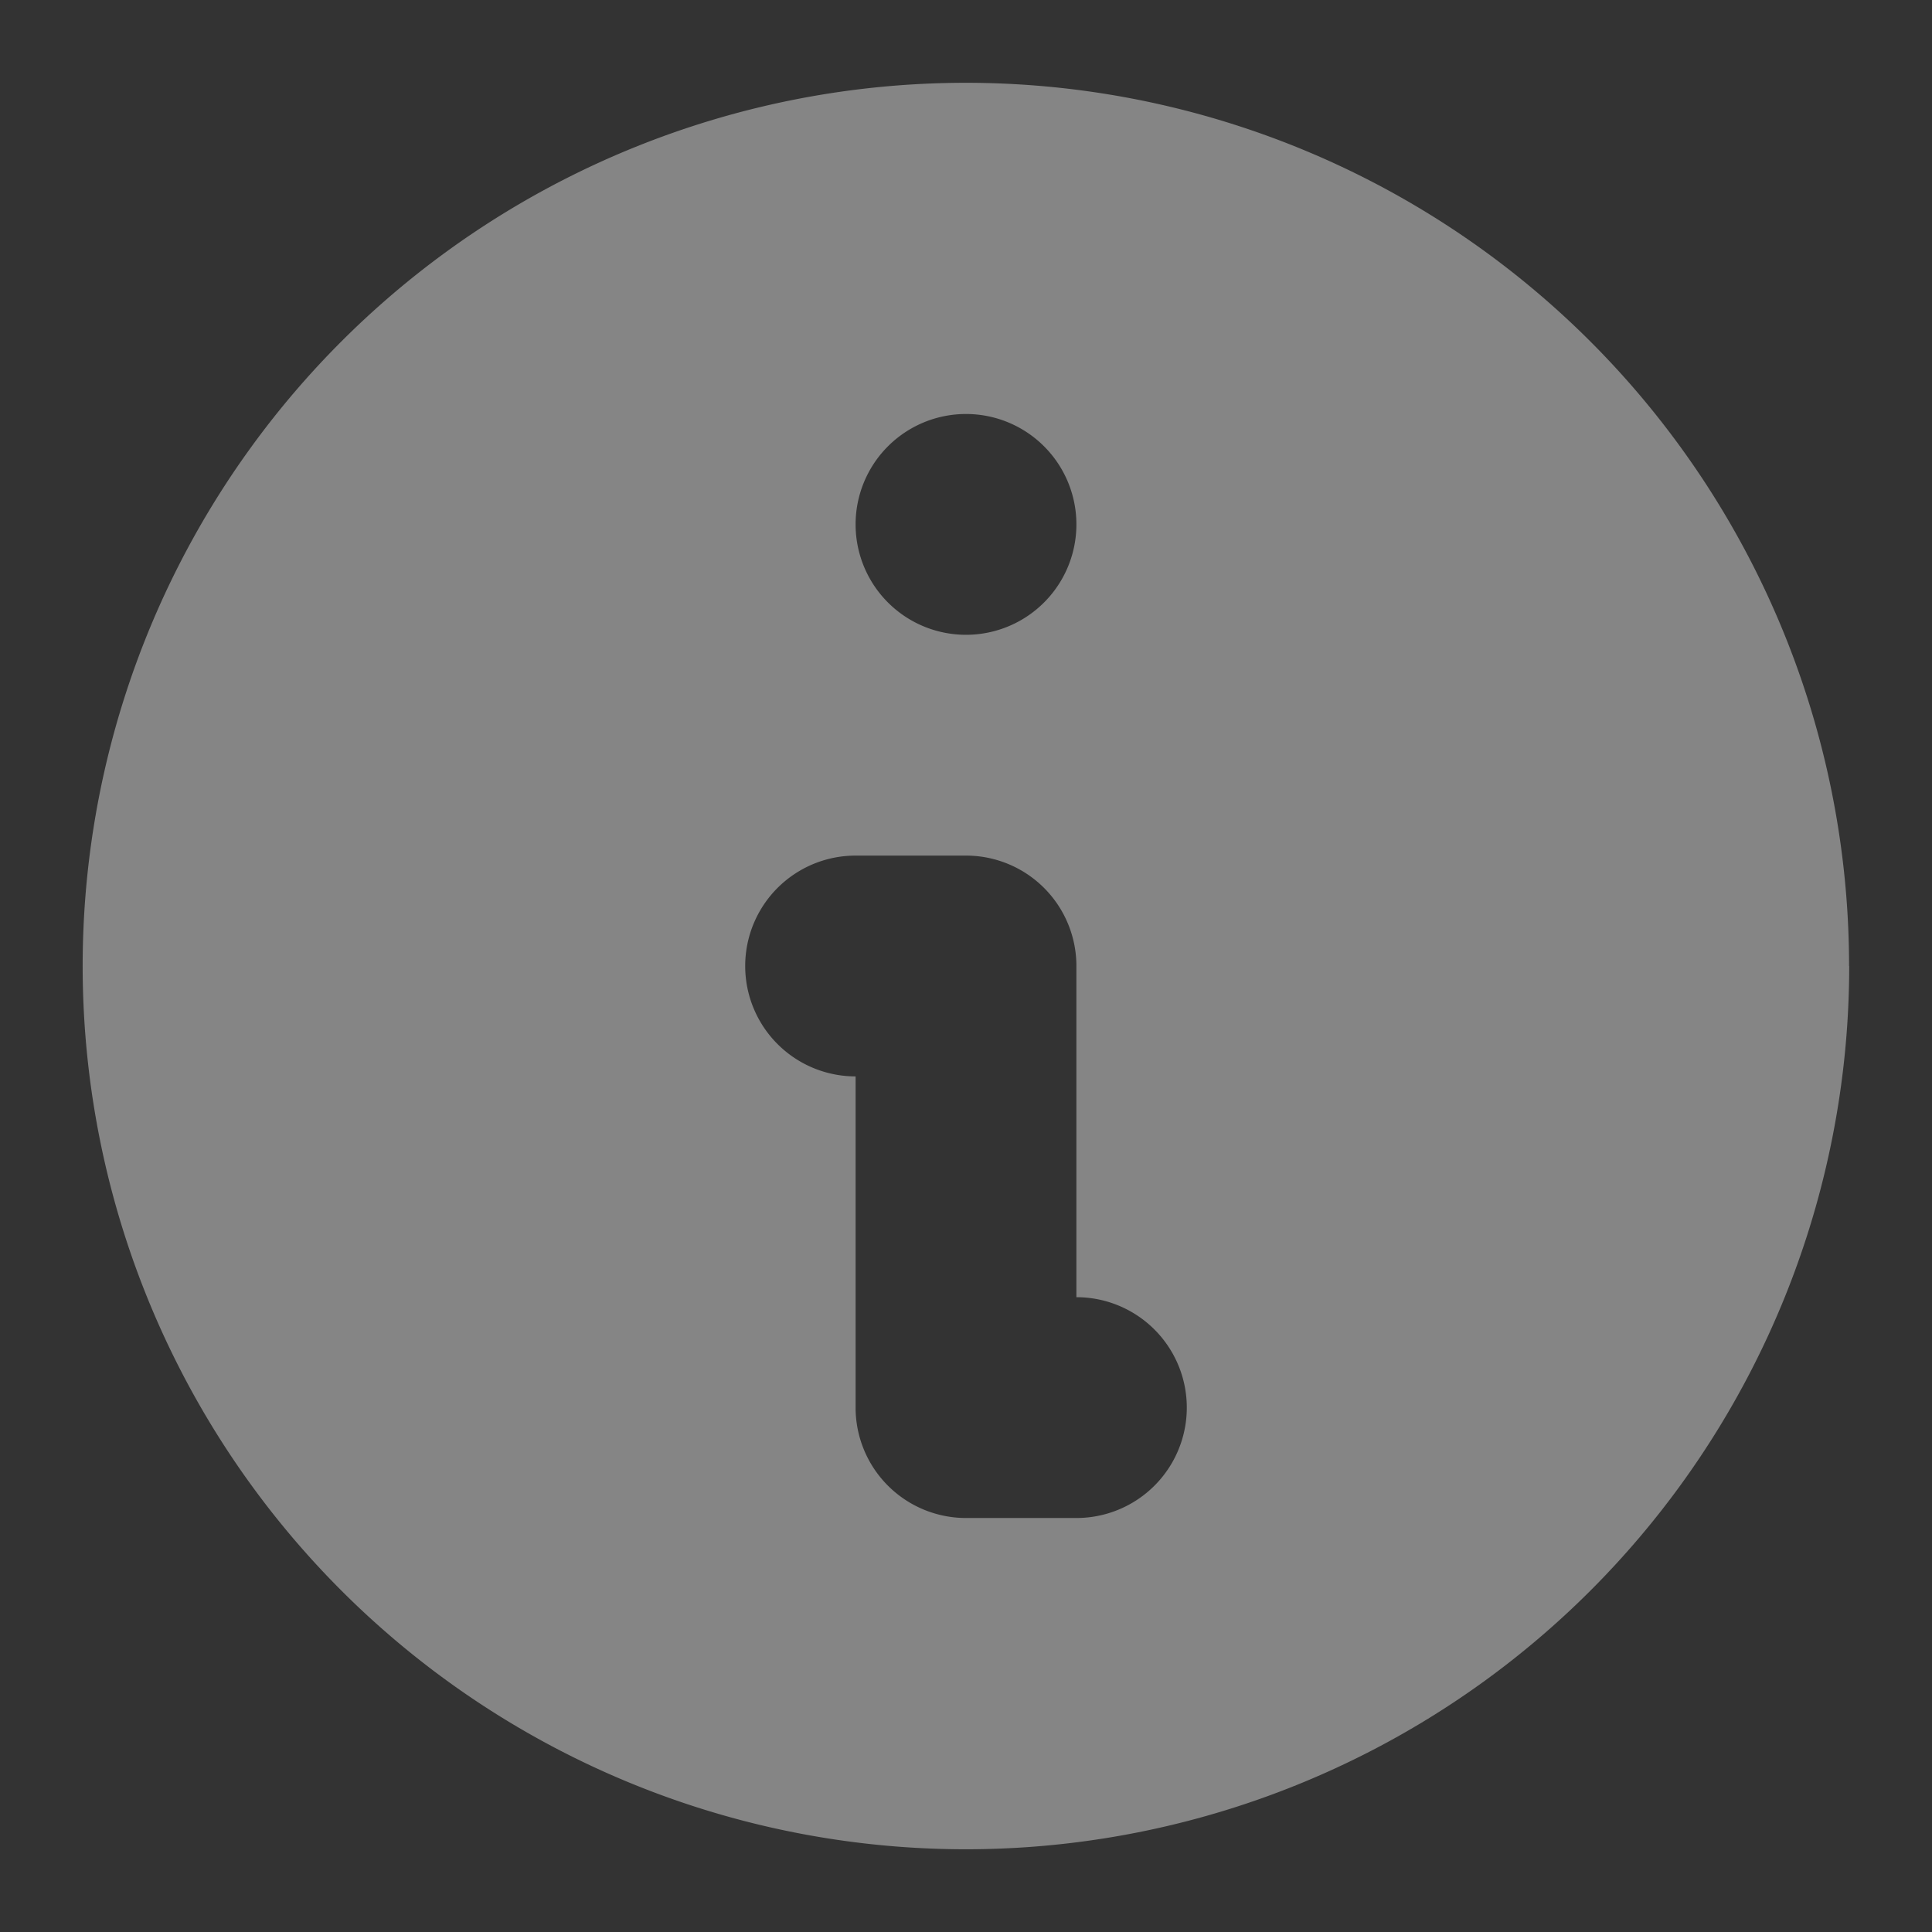
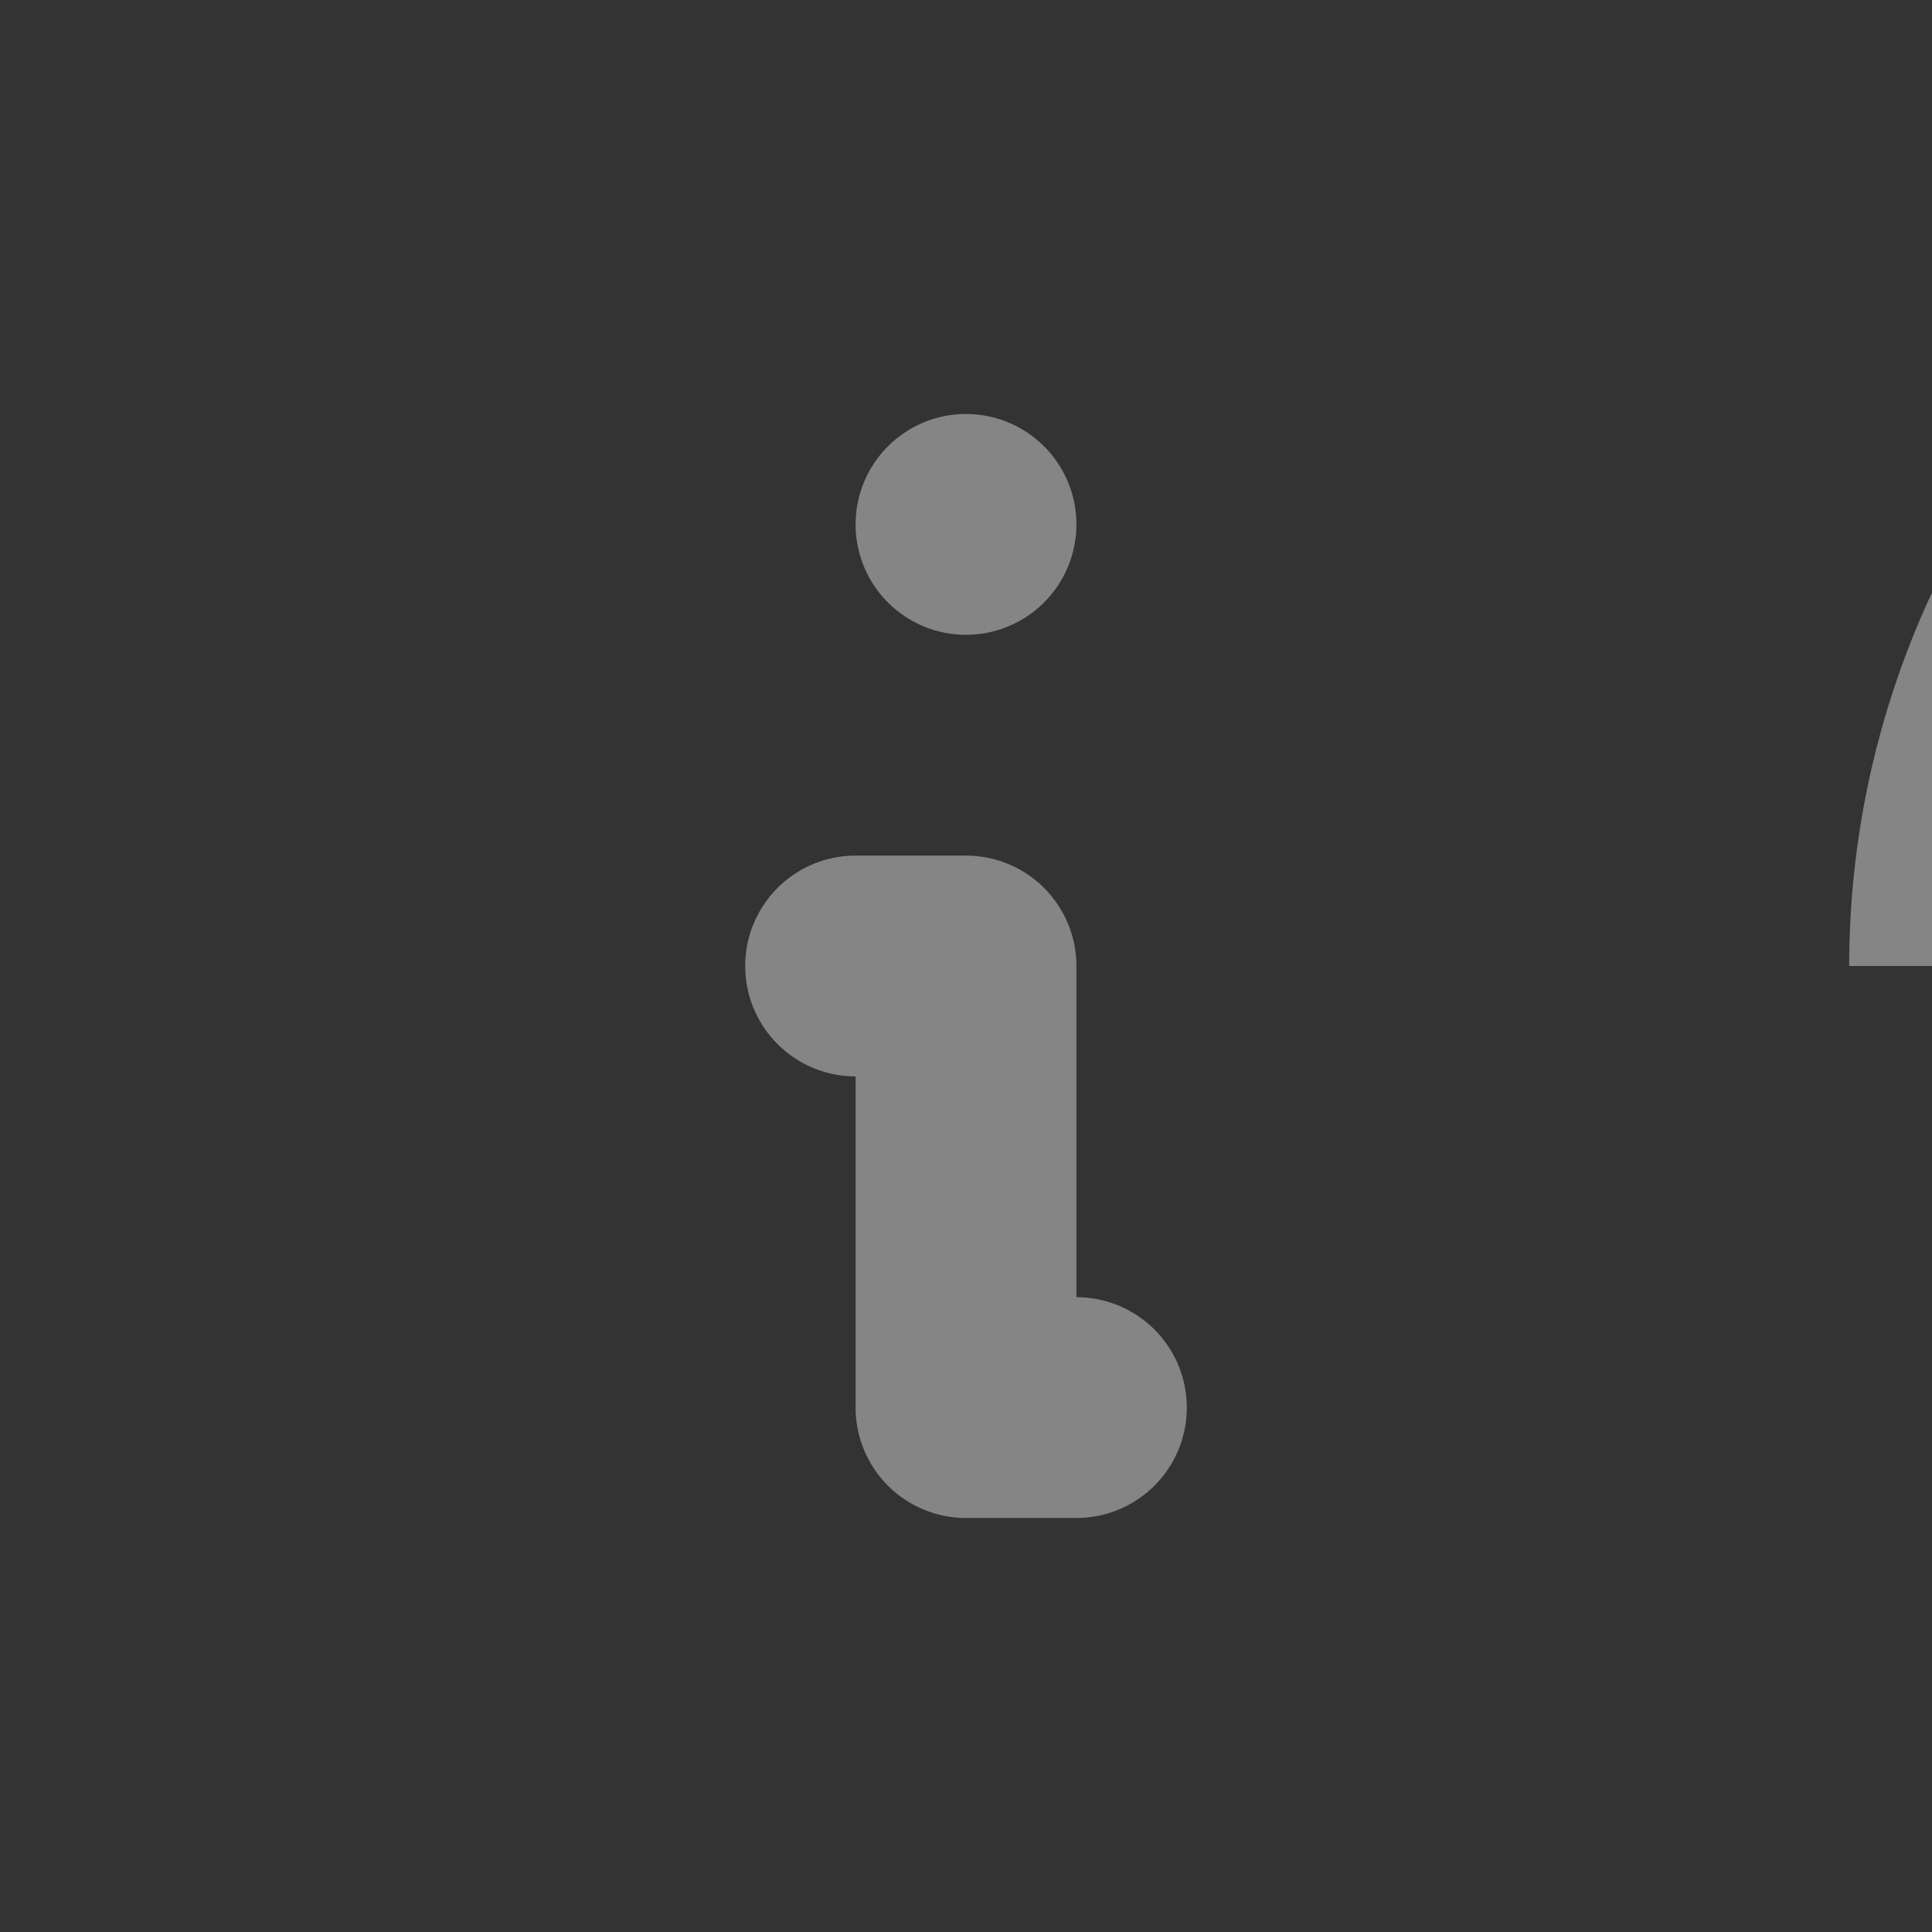
<svg xmlns="http://www.w3.org/2000/svg" width="14" height="14" fill="none">
  <rect width="100%" height="100%" fill="#333333" stroke="none" />
-   <path fill-rule="evenodd" clip-rule="evenodd" d="M13.4 7A6.4 6.4 0 11.599 7a6.4 6.4 0 0112.8 0zM7.8 3.8a.8.8 0 11-1.6 0 .8.8 0 011.6 0zM6.2 6.2a.8.8 0 100 1.6v2.4a.8.8 0 00.8.8h.8a.8.8 0 000-1.6V7a.8.8 0 00-.8-.8h-.8z" fill="#fff" fill-opacity=".4" />
+   <path fill-rule="evenodd" clip-rule="evenodd" d="M13.4 7a6.4 6.4 0 0112.8 0zM7.8 3.8a.8.8 0 11-1.6 0 .8.8 0 011.6 0zM6.2 6.2a.8.8 0 100 1.6v2.4a.8.8 0 00.8.8h.8a.8.8 0 000-1.6V7a.8.8 0 00-.8-.8h-.8z" fill="#fff" fill-opacity=".4" />
</svg>